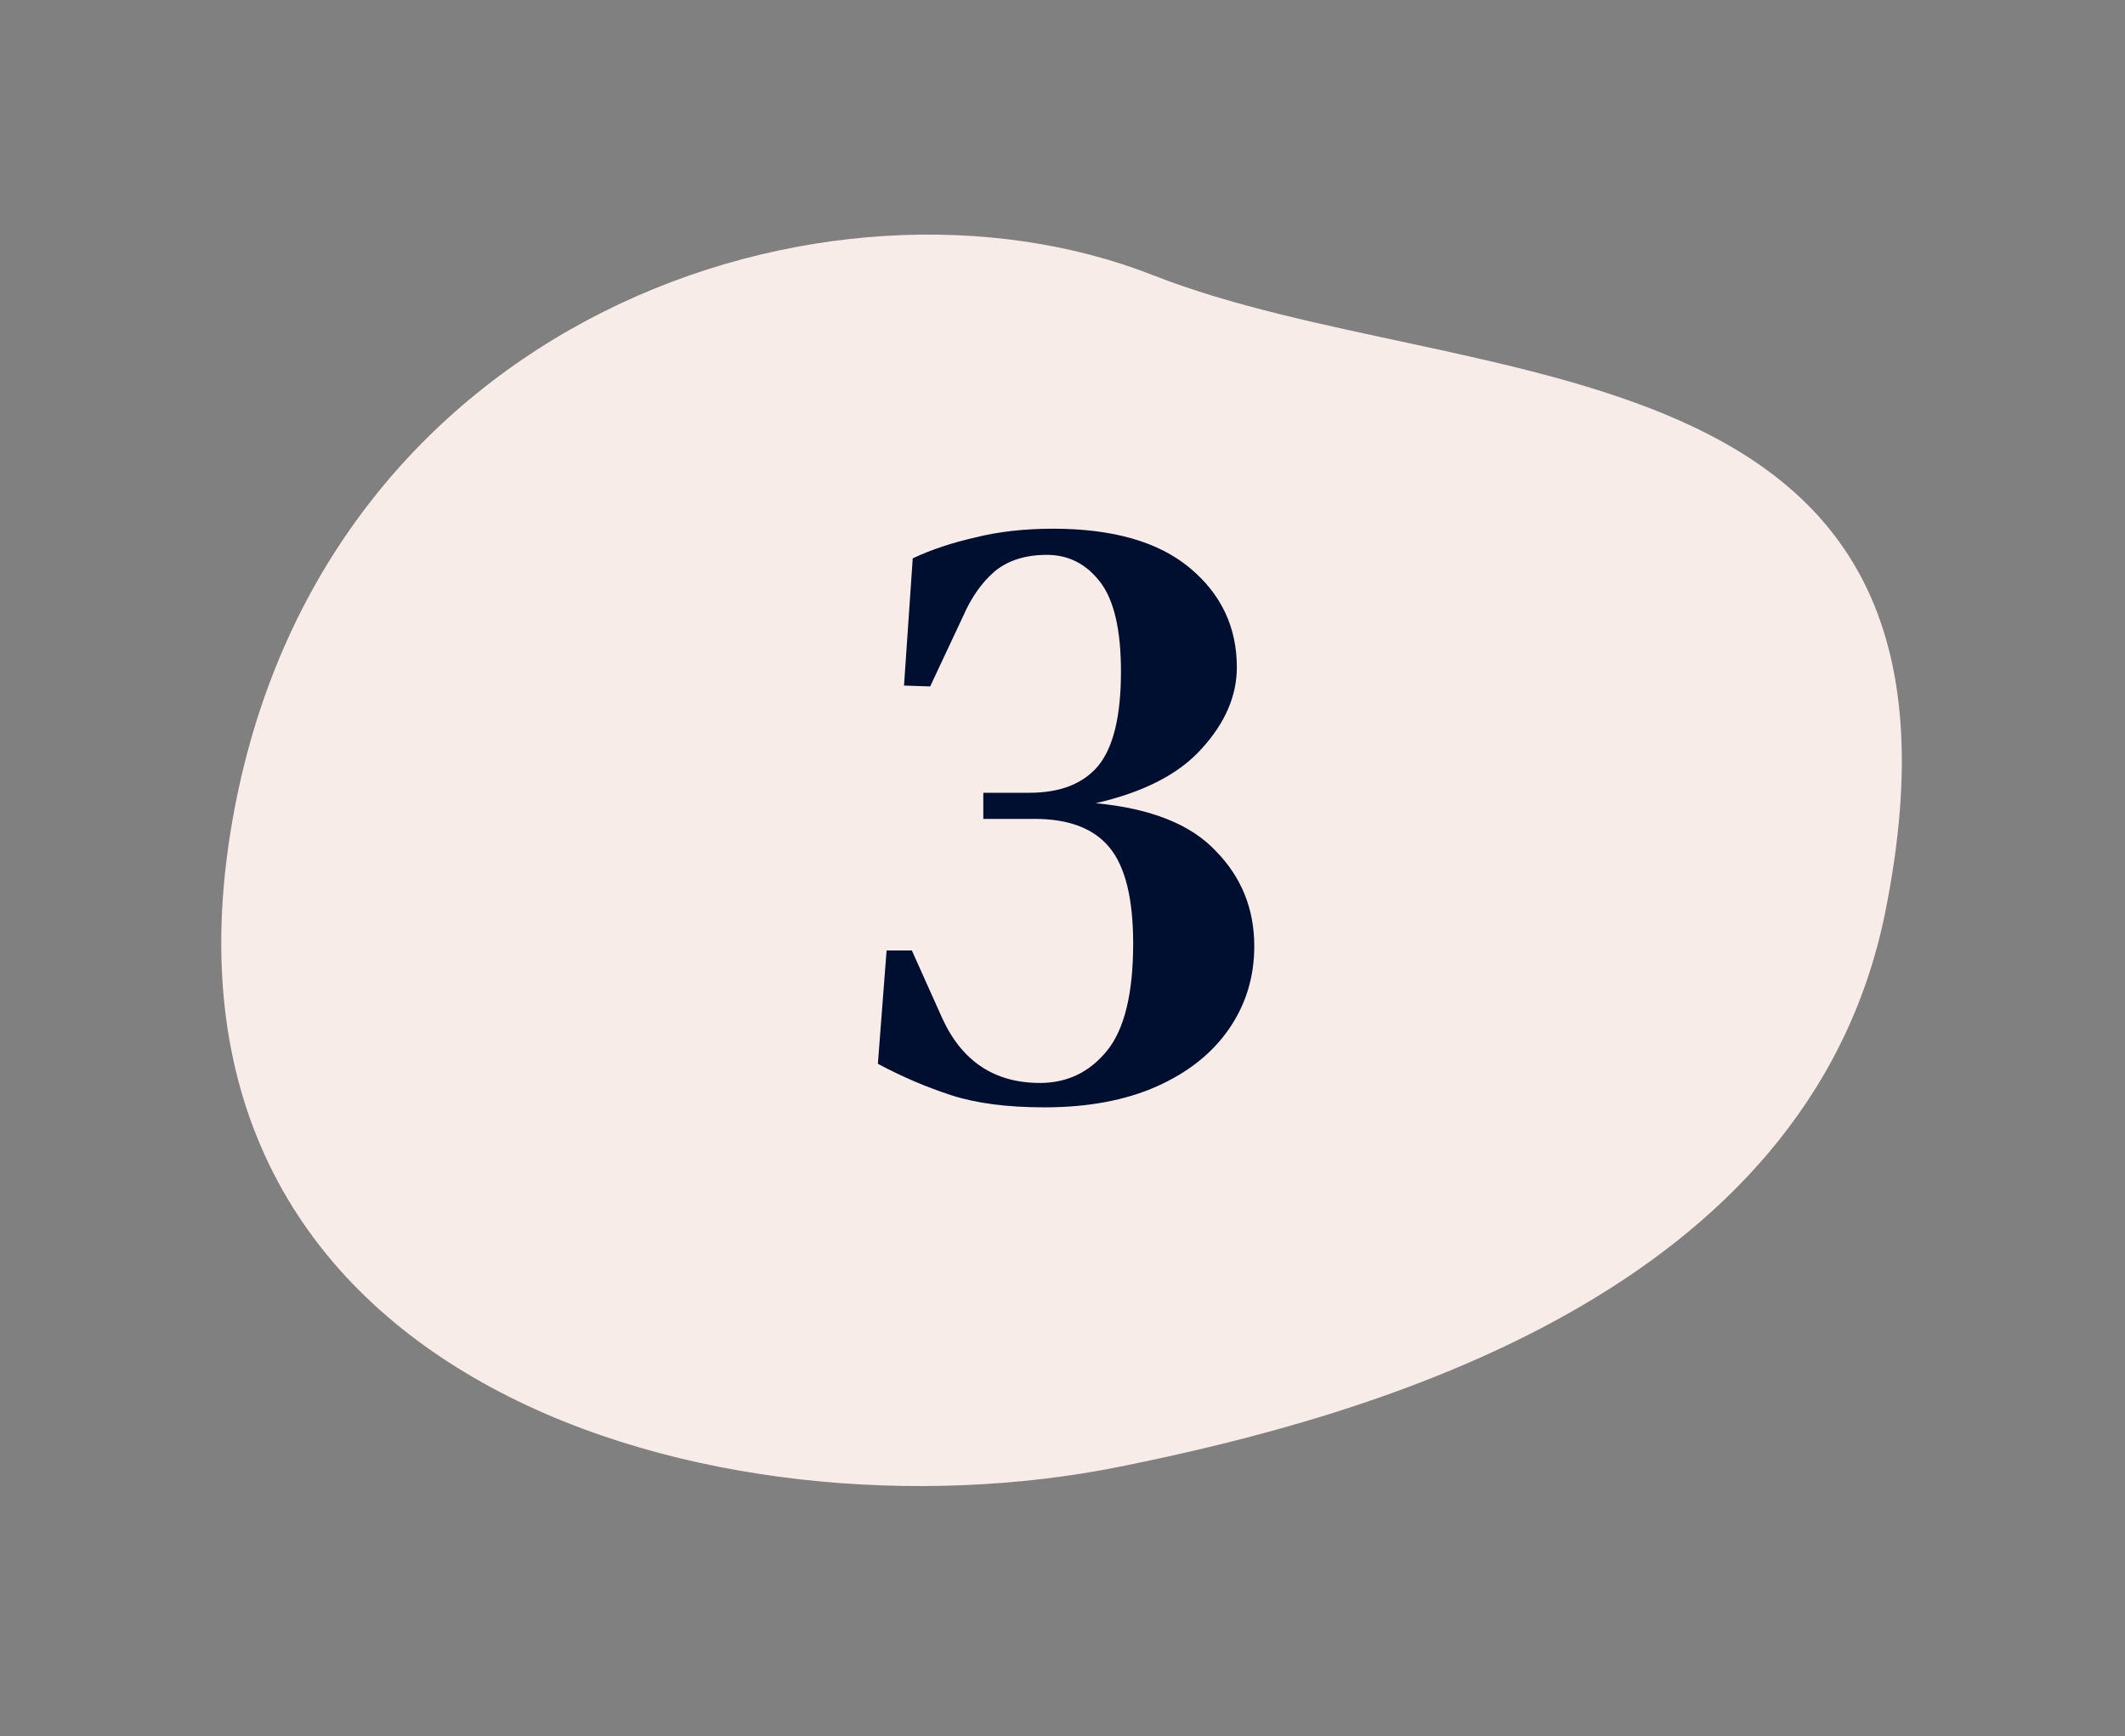
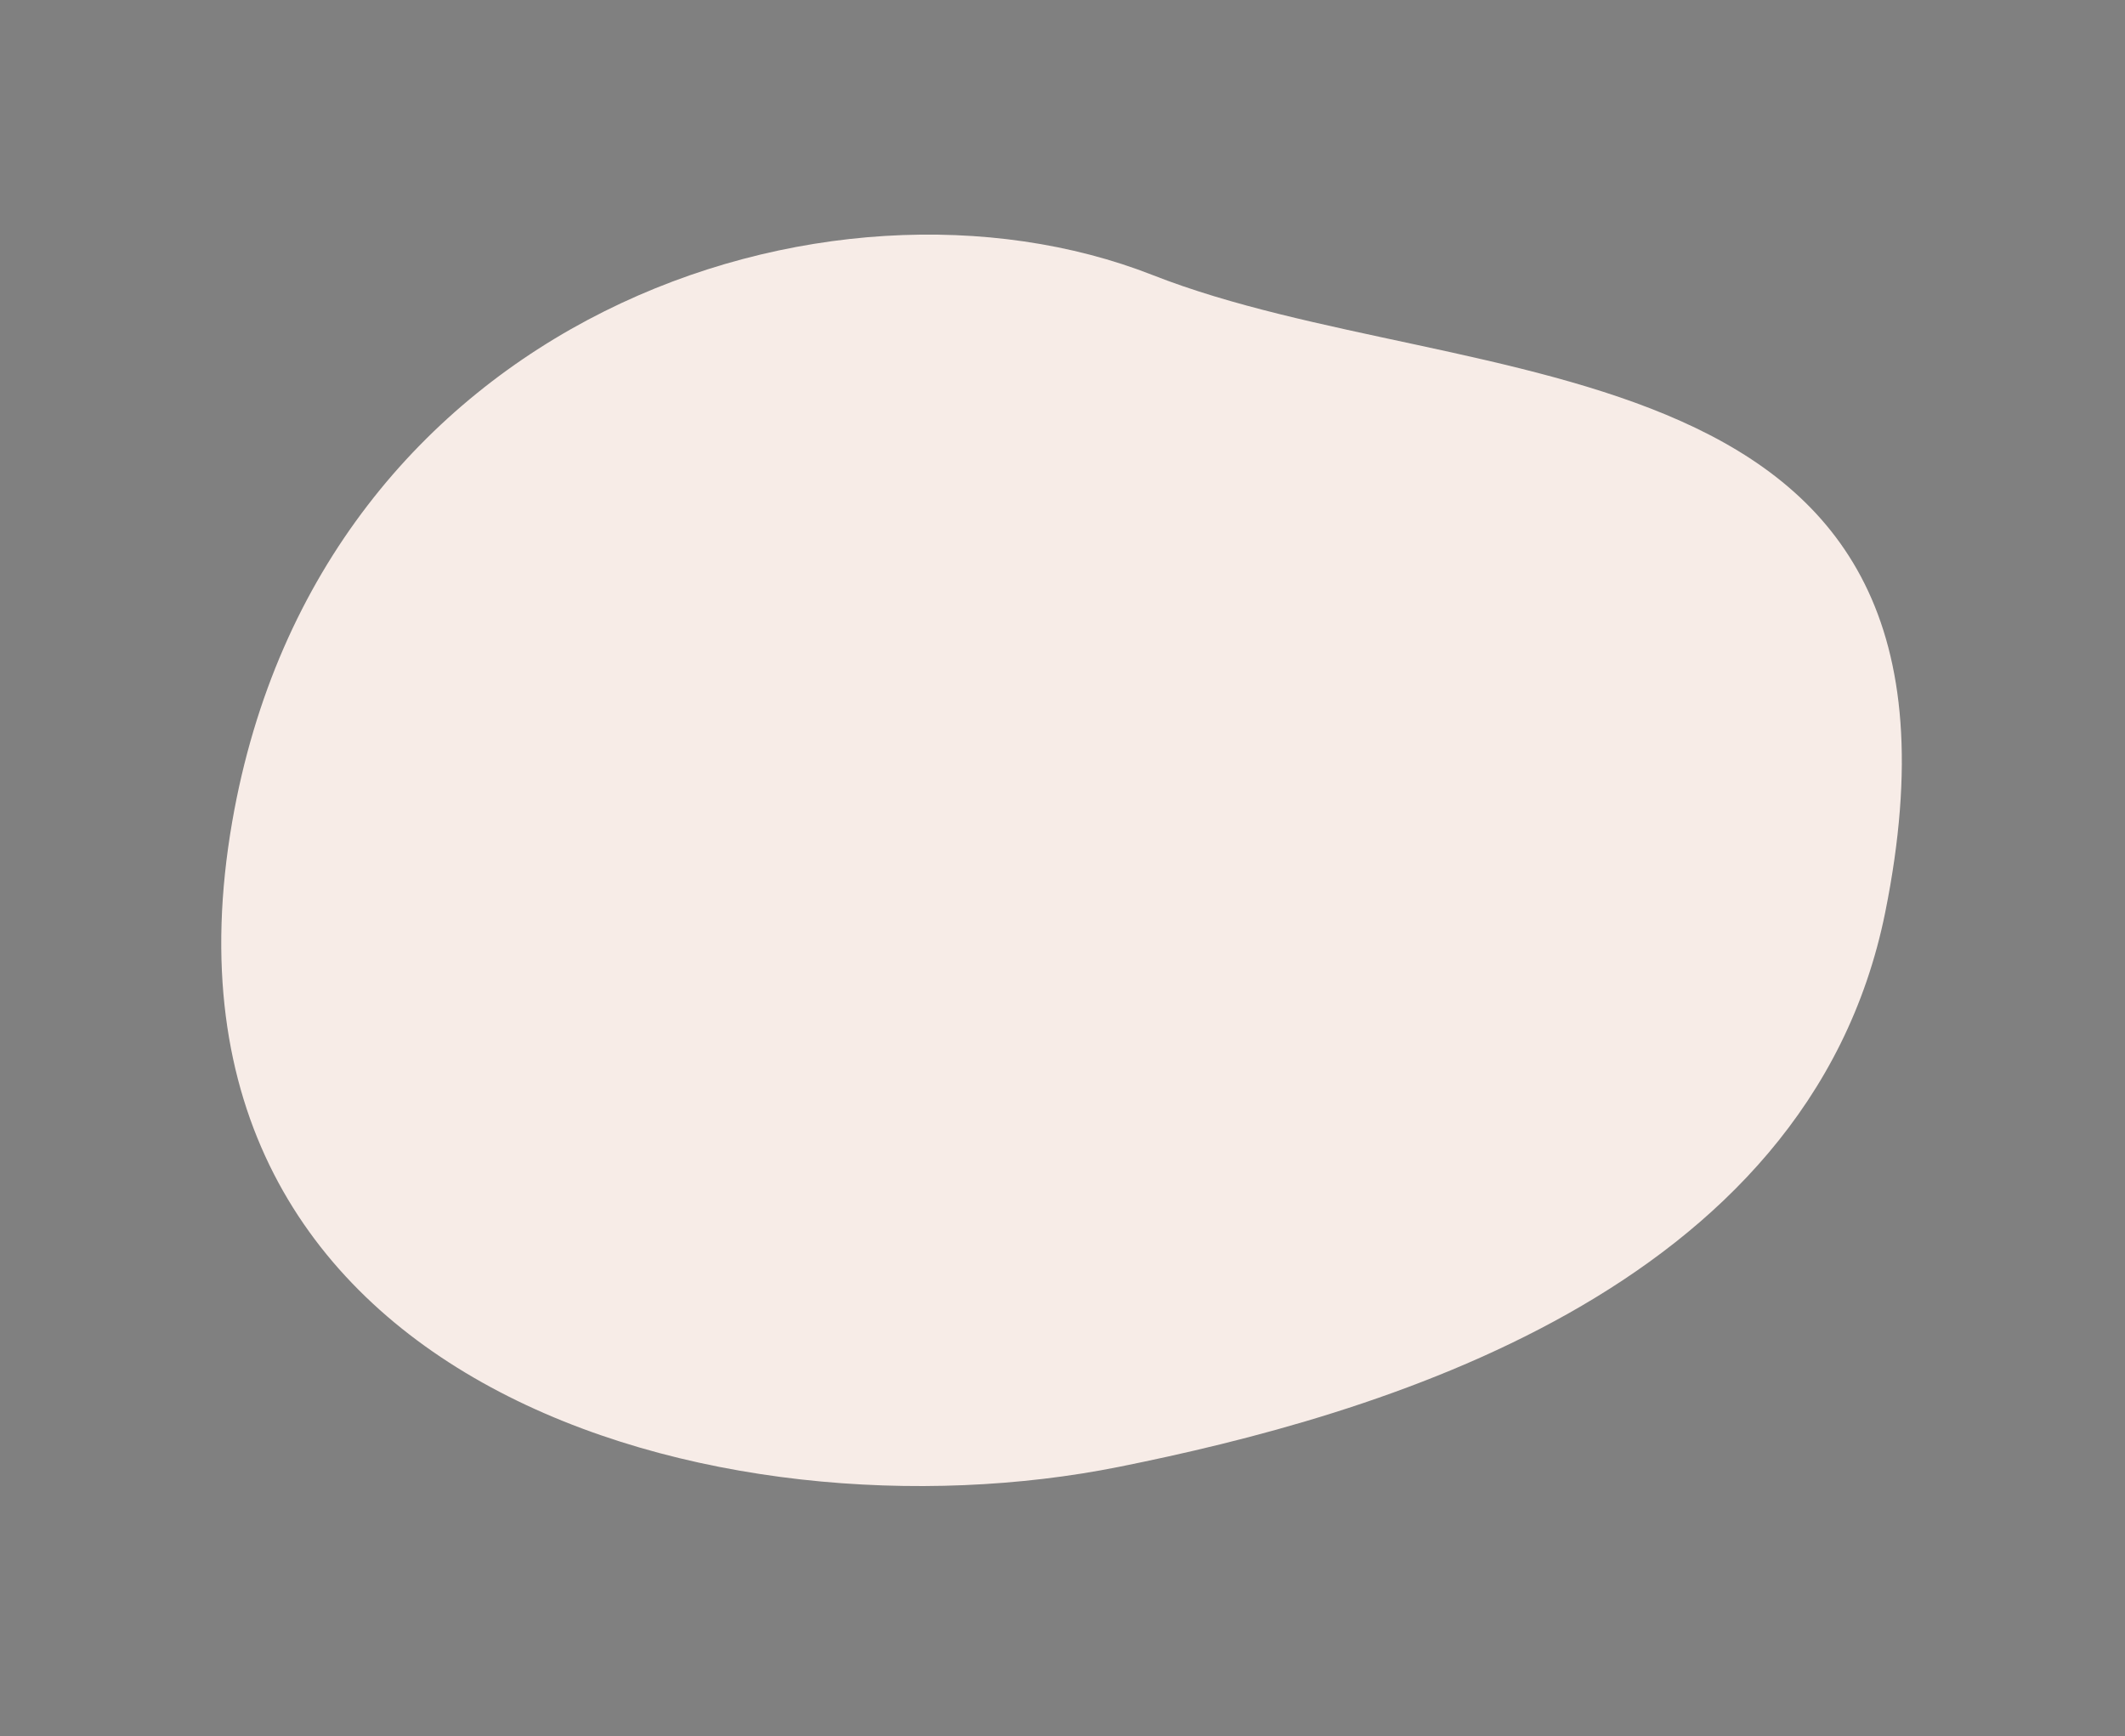
<svg xmlns="http://www.w3.org/2000/svg" width="142" height="116" viewBox="0 0 142 116" fill="none">
  <rect x="0" y="0" width="142" height="116" fill="#808080" stroke="none" />
  <path d="M77.041 18.384C98.073 26.647 133.835 21.962 125.979 60.945C120.834 86.474 91.597 94.624 74.782 98.002C48.493 103.284 8.91 92.928 15.517 54.899C21.38 21.15 55.443 9.897 77.041 18.384Z" fill="#F7ECE7" />
-   <path d="M69.783 73.984C67.299 73.984 65.223 73.712 63.553 73.169C61.885 72.625 60.254 71.927 58.663 71.073L59.245 63.504H60.934L62.971 68.045C64.291 70.918 66.465 72.354 69.492 72.354C71.317 72.354 72.811 71.636 73.975 70.2C75.14 68.763 75.722 66.376 75.722 63.038C75.722 60.049 75.198 57.914 74.15 56.634C73.102 55.353 71.433 54.712 69.143 54.712H65.708V52.966H68.794C70.851 52.966 72.384 52.364 73.393 51.161C74.402 49.919 74.907 47.823 74.907 44.873C74.907 42.078 74.441 40.079 73.51 38.876C72.578 37.672 71.394 37.071 69.958 37.071C68.522 37.071 67.357 37.44 66.465 38.177C65.611 38.914 64.912 39.904 64.369 41.146L62.156 45.862L60.41 45.804L60.992 37.304C62.234 36.721 63.631 36.256 65.184 35.906C66.736 35.518 68.464 35.324 70.366 35.324C74.364 35.324 77.41 36.197 79.507 37.944C81.603 39.691 82.65 41.903 82.65 44.581C82.65 46.483 81.874 48.288 80.322 49.996C78.808 51.704 76.44 52.927 73.219 53.664C76.906 54.014 79.584 55.081 81.253 56.867C82.961 58.613 83.815 60.729 83.815 63.213C83.815 65.27 83.252 67.114 82.126 68.744C81.001 70.374 79.39 71.655 77.294 72.587C75.198 73.518 72.695 73.984 69.783 73.984Z" fill="#000E30" />
</svg>